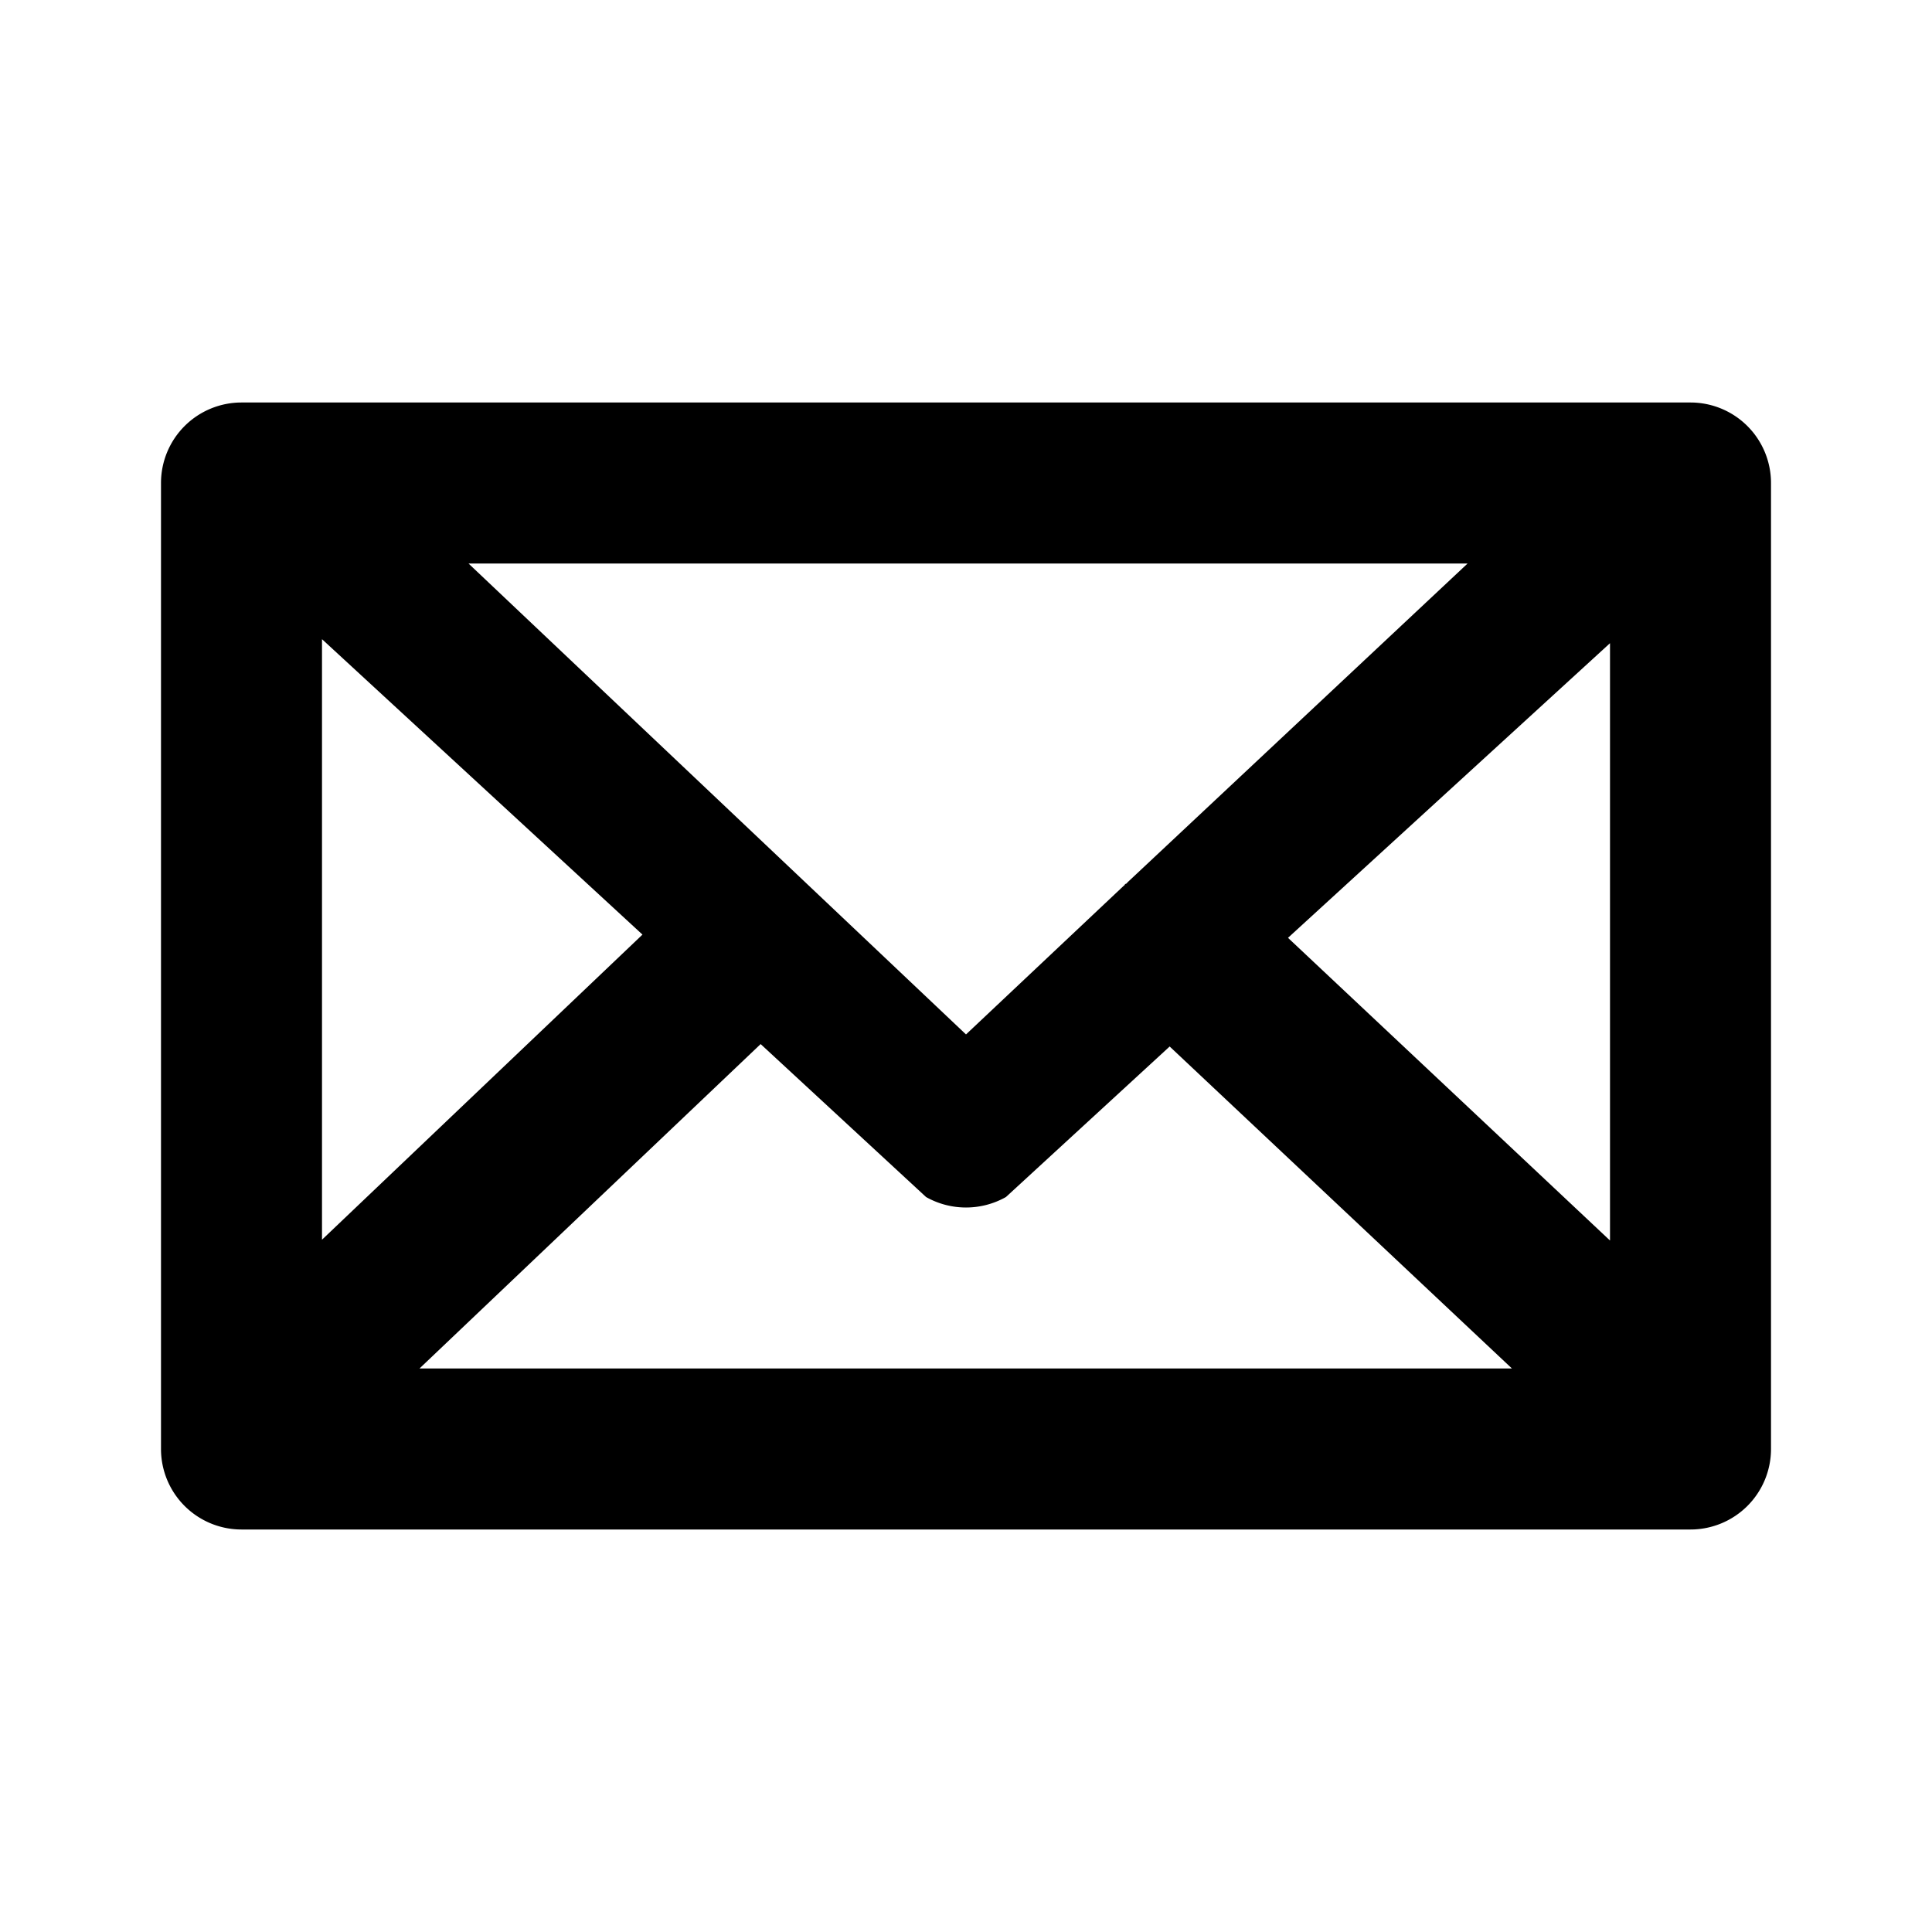
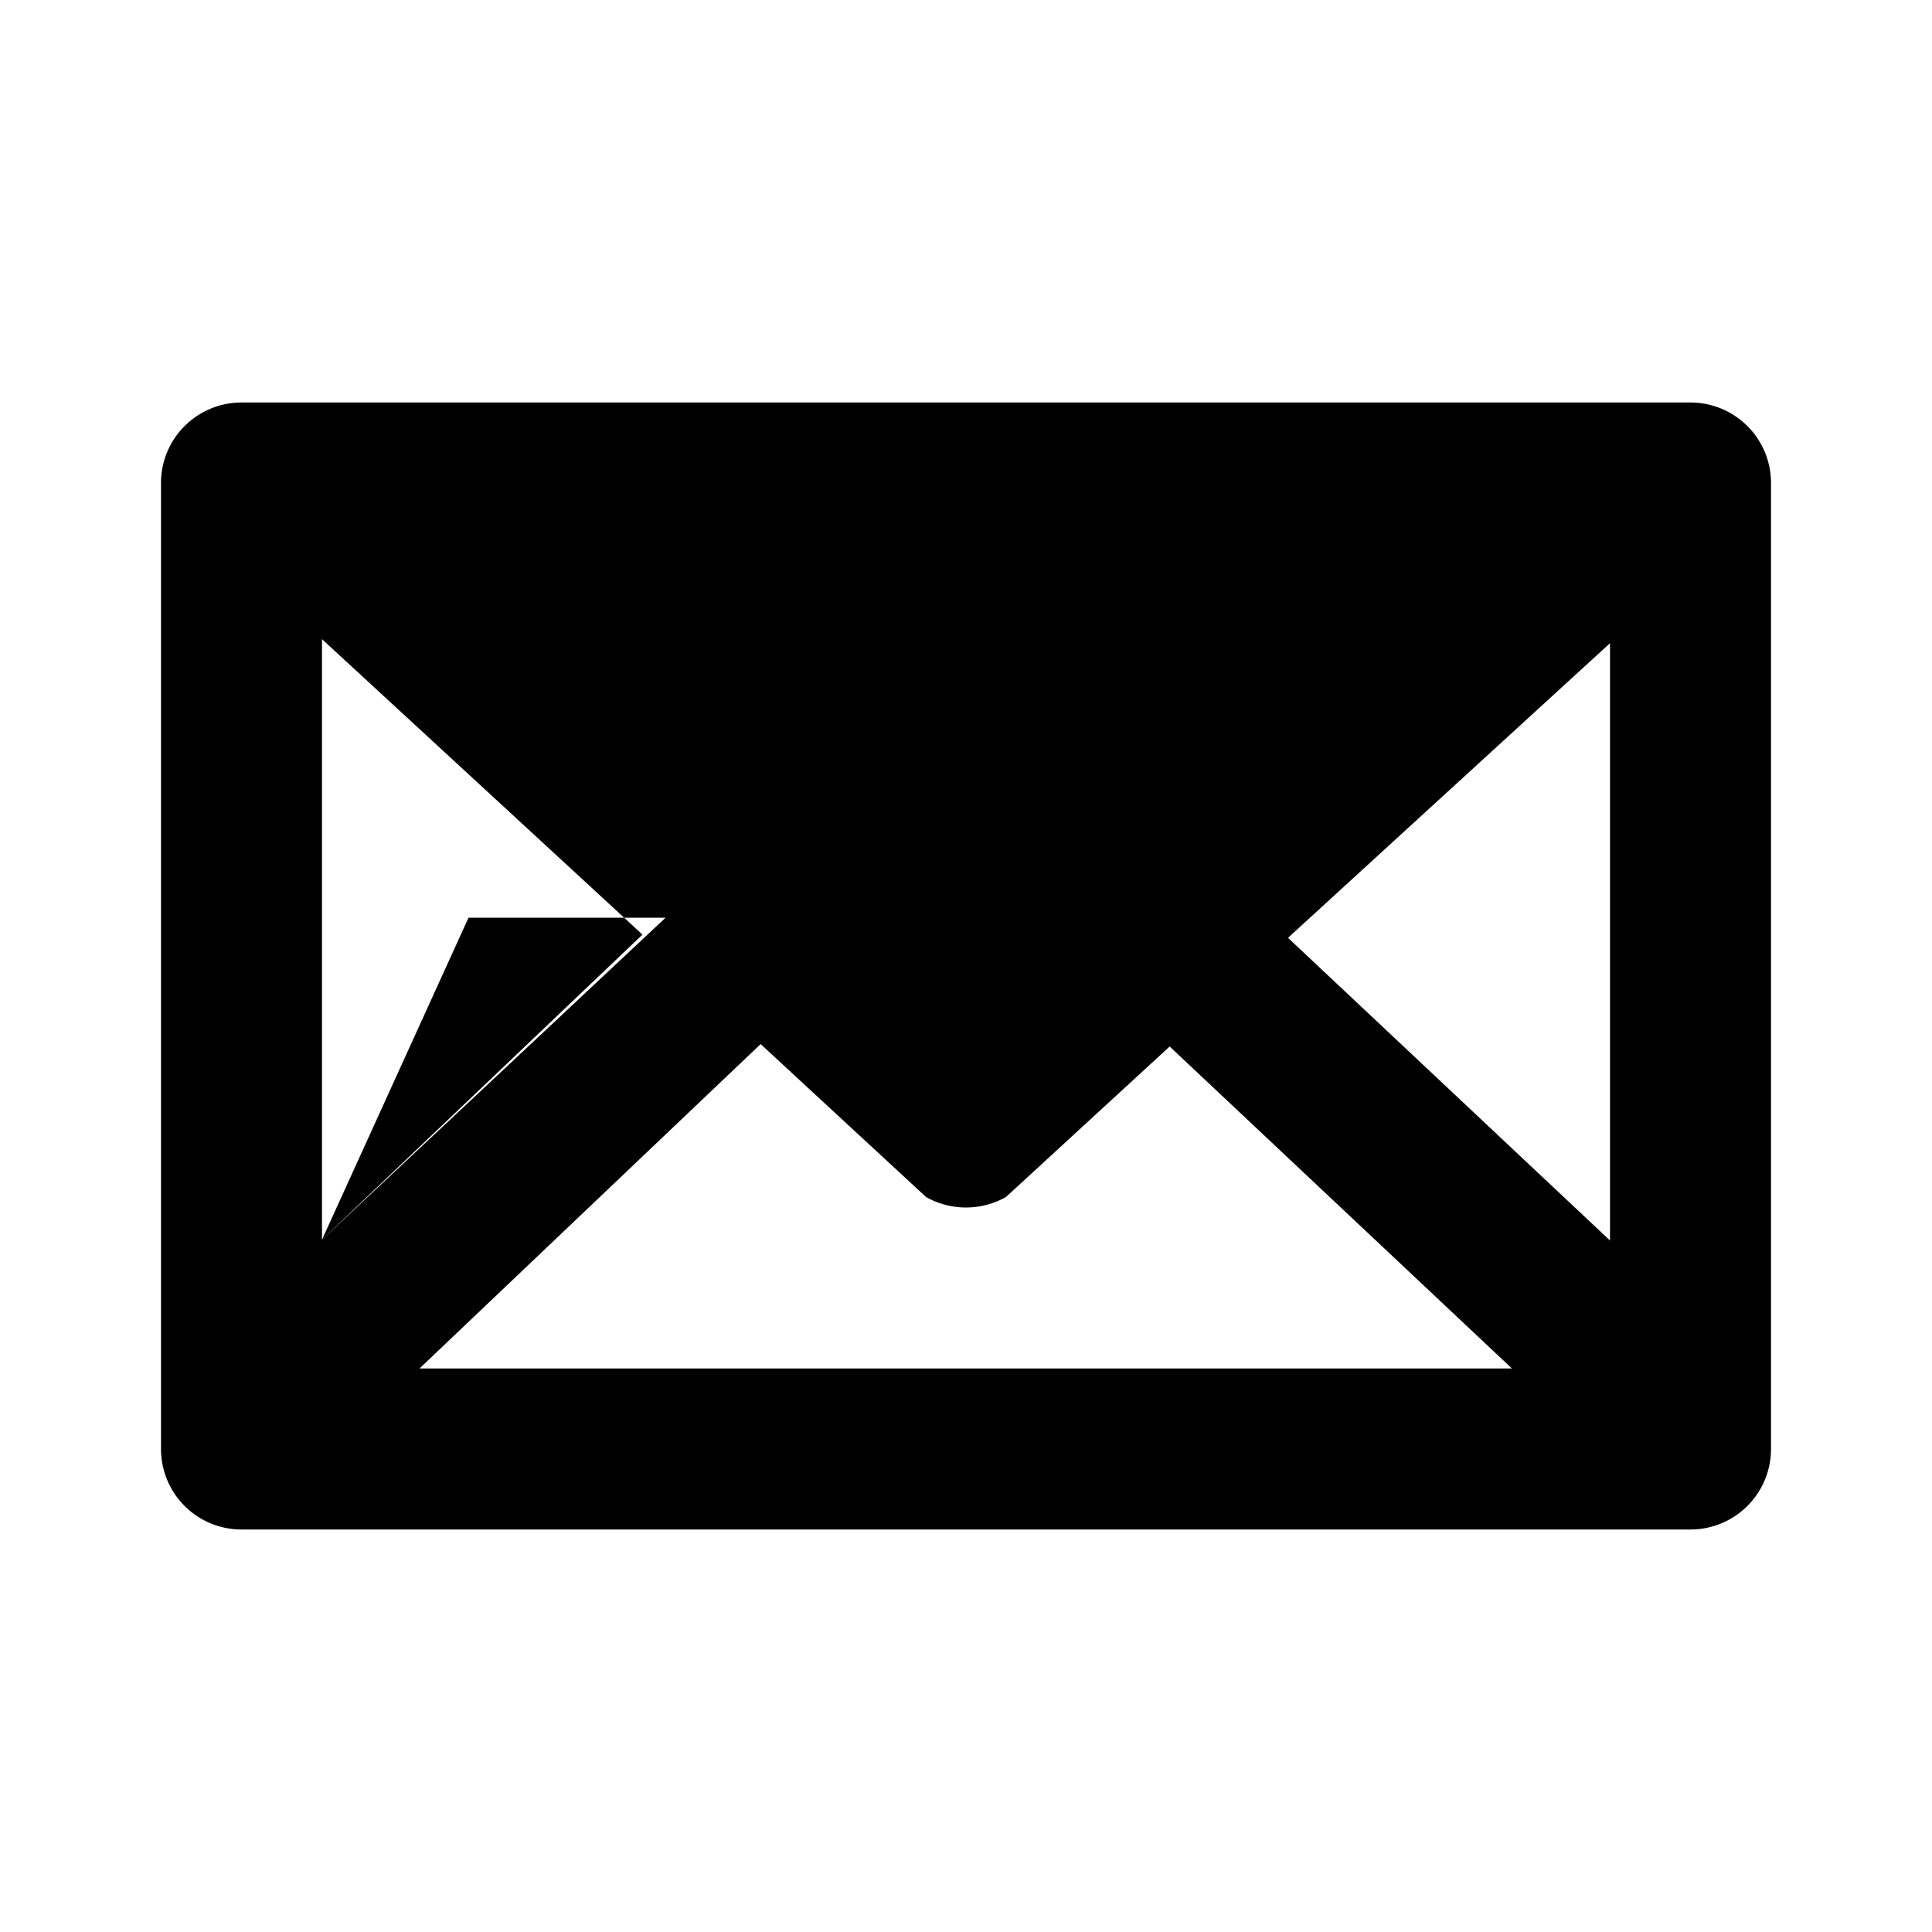
<svg xmlns="http://www.w3.org/2000/svg" width="24" height="24" viewBox="0 0 24 24">
  <defs>
    <style>
      .cls-1 {
        fill: currentColor;
        fill-rule: evenodd;
      }
    </style>
  </defs>
-   <path id="email" class="cls-1" d="M539,2378H521a1,1,0,0,1-1-1v-12a1,1,0,0,1,1-1h18a1,1,0,0,1,1,1v12A1,1,0,0,1,539,2378Zm-2.218-2-4.252-4-2.034,1.87a1.011,1.011,0,0,1-.992,0l-2.055-1.9-4.238,4.03h13.571ZM522,2374.4l3.981-3.79L522,2366.94v7.46Zm1.82-8.4,6.18,5.85,1.963-1.85c0.008,0,.01-0.02.019-0.02s0.017-.01.025-0.02l4.224-3.96H523.82ZM534,2370.65l4,3.76v-7.42Z" transform="translate(-518 -2359)" />
+   <path id="email" class="cls-1" d="M539,2378H521a1,1,0,0,1-1-1v-12a1,1,0,0,1,1-1h18a1,1,0,0,1,1,1v12A1,1,0,0,1,539,2378Zm-2.218-2-4.252-4-2.034,1.87a1.011,1.011,0,0,1-.992,0l-2.055-1.9-4.238,4.03h13.571ZM522,2374.4l3.981-3.79L522,2366.94v7.46Zc0.008,0,.01-0.02.019-0.02s0.017-.01.025-0.02l4.224-3.96H523.82ZM534,2370.65l4,3.76v-7.42Z" transform="translate(-518 -2359)" />
</svg>